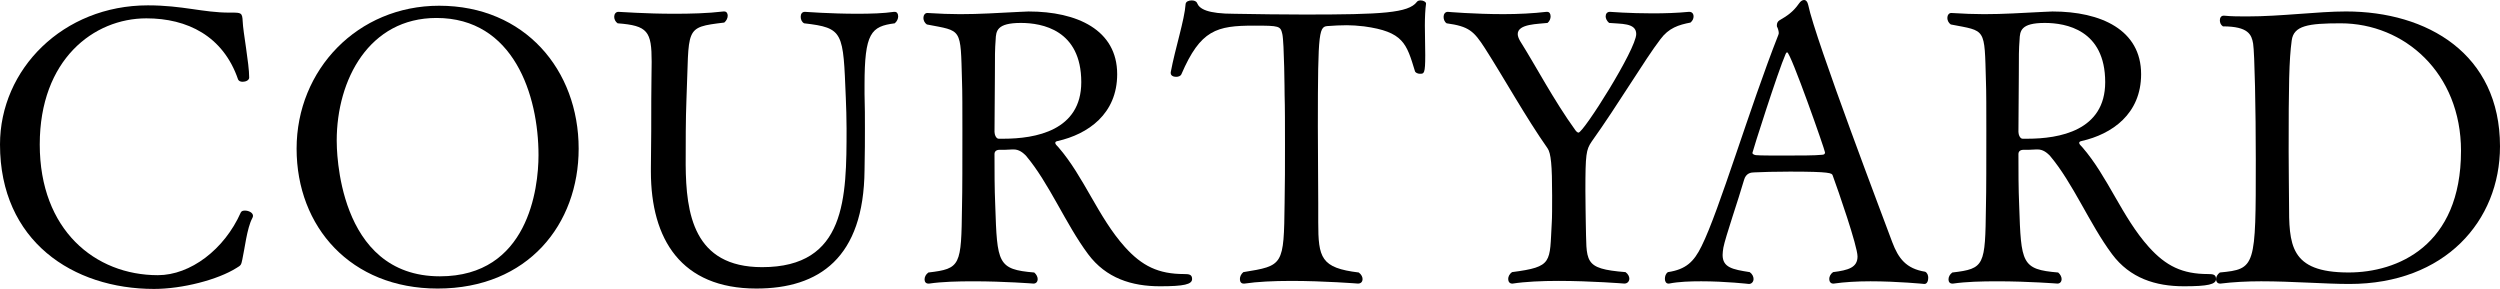
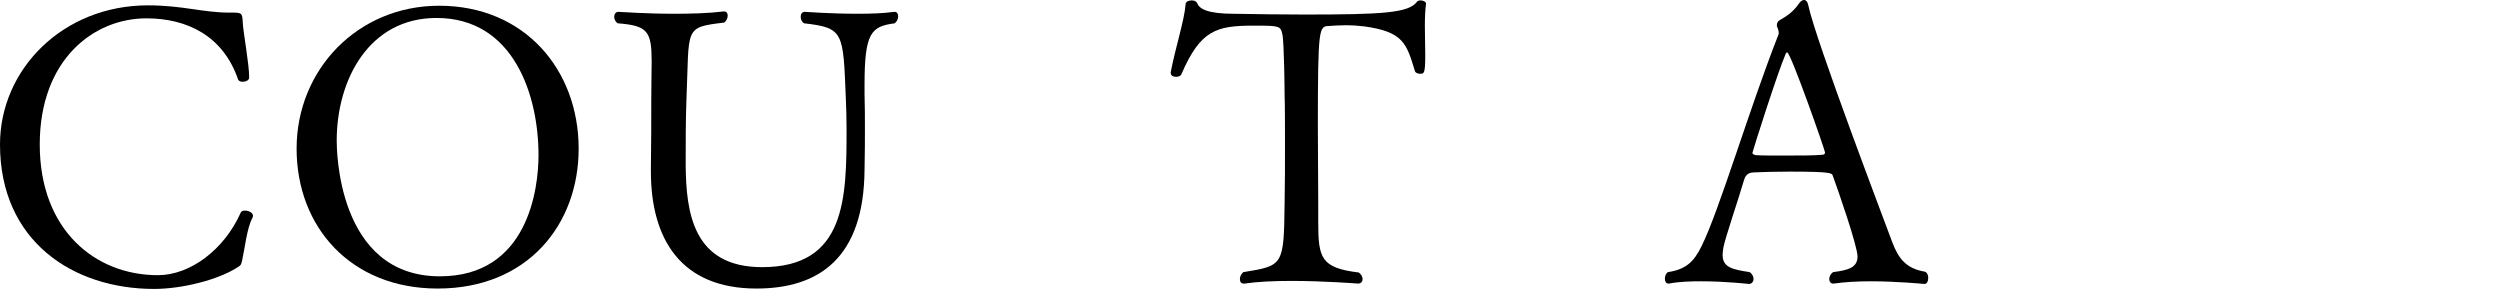
<svg xmlns="http://www.w3.org/2000/svg" id="_レイヤー_2" width="209.308" height="24.19" viewBox="0 0 209.308 24.19">
  <g id="_1027">
    <path d="M12.896,24.19C6.112,24.19,0,20.19,0,12.096,0,5.792,5.28.448,12.384.448c2.911,0,4.607.608,6.815.608h.16c.831,0,.928,0,.96.735.031.896.544,3.52.544,4.704,0,.224-.288.352-.544.352-.192,0-.32-.063-.385-.191-1.248-3.648-4.256-5.12-7.679-5.12C7.84,1.536,3.328,4.992,3.328,12.096c0,7.167,4.64,10.943,9.888,10.943,2.72,0,5.567-2.145,6.943-5.248.063-.128.191-.16.352-.16.288,0,.672.16.672.448,0,.063-.032.128-.063.192-.448.831-.641,2.623-.832,3.455-.097.448-.097.48-.48.704-1.567.992-4.543,1.76-6.911,1.76Z" />
    <path d="M36.639,24.158c-7.263,0-11.807-5.151-11.807-11.711C24.832,5.824,29.951.48,36.767.48c7.168,0,11.68,5.375,11.68,11.967,0,6.304-4.224,11.711-11.808,11.711ZM45.086,12.991c0-5.023-2.079-11.487-8.543-11.487-5.632,0-8.352,5.152-8.352,10.271,0,.608,0,11.359,8.64,11.359,7.392,0,8.255-7.359,8.255-10.144Z" />
    <path d="M67.038,1.408c0-.224.097-.416.353-.416,0,0,2.176.16,4.384.16,1.119,0,2.207-.032,3.071-.16h.064c.191,0,.288.16.288.384,0,.192-.097.416-.288.576-1.984.256-2.528.8-2.528,5.151v.769c.032,1.088.032,1.951.032,2.88s0,1.983-.032,3.487c-.063,7.359-3.808,9.919-9.056,9.919-6.303,0-8.831-4.127-8.831-9.791v-.32c.032-1.951.032-4.319.032-5.728,0-1.279.032-2.304.032-3.136,0-2.56-.32-3.039-2.848-3.231-.192-.128-.288-.352-.288-.544,0-.224.128-.416.352-.416.192,0,2.24.16,4.672.16,1.344,0,2.783-.032,4.128-.192h.063c.192,0,.288.16.288.353,0,.191-.096.416-.288.576-3.424.416-2.911.384-3.168,6.495-.063,1.504-.063,3.68-.063,5.407.032,4.064.64,8.576,6.399,8.576,7.039,0,7.071-5.792,7.071-11.615,0-.96-.032-1.729-.063-2.561-.225-5.503-.16-5.855-3.488-6.239-.191-.096-.288-.32-.288-.544Z" />
-     <path d="M77.663,1.088c1.023.064,1.888.097,2.72.097,1.664,0,3.071-.097,4.991-.192.256,0,.513-.032.736-.032,4.063,0,7.424,1.536,7.424,5.248,0,3.328-2.433,5.023-4.992,5.6-.16.032-.191.096-.191.16,0,.096.128.224.256.352,2.144,2.464,3.327,5.855,5.567,8.352,1.439,1.6,2.815,2.271,4.96,2.271.416,0,.672.032.672.416,0,.448-.672.608-2.688.608-2.367,0-4.512-.672-6.016-2.688-1.888-2.528-3.264-5.952-5.215-8.256-.257-.256-.576-.512-1.024-.512h-.096c-.48.031-.704.031-1.088.031-.256,0-.416.129-.416.353,0,1.439,0,2.88.063,4.319.16,4.832.192,5.344,3.264,5.6.192.16.288.384.288.544,0,.225-.128.384-.352.384,0,0-2.432-.191-5.023-.191-1.312,0-2.624.032-3.712.191h-.064c-.224,0-.319-.159-.319-.352s.096-.416.319-.576c2.72-.319,2.752-.576,2.816-5.535.032-1.248.032-3.936.032-6.304,0-1.76,0-3.359-.032-4.16-.128-4.543.032-4.191-2.944-4.768-.191-.128-.288-.352-.288-.544,0-.224.128-.416.32-.416h.032ZM85.471,1.92c-2.017,0-2.08.672-2.112,1.408-.063.8-.063,1.344-.063,3.008,0,1.792-.032,2.912-.032,4.704,0,.224.128.575.352.575h.384c2.688,0,6.528-.672,6.528-4.735,0-4.384-3.296-4.96-5.056-4.96Z" />
    <path d="M108.063,23.519c-1.408,0-2.816.064-3.872.224h-.064c-.224,0-.319-.159-.319-.384,0-.191.096-.416.288-.575,3.359-.545,3.392-.545,3.455-5.792.032-1.472.032-3.231.032-4.863s0-3.168-.032-4.192c0-.128-.031-4.384-.191-5.087-.16-.673-.225-.704-2.368-.704-3.136,0-4.479.352-6.079,4.063-.064.16-.257.224-.448.224-.225,0-.448-.096-.448-.319v-.064c.384-2.048,1.152-4.352,1.248-5.728.032-.192.256-.288.512-.288.192,0,.384.064.448.224.192.48.832.896,3.136.896,2.016.032,3.936.063,5.855.063,6.496,0,8.703-.128,9.407-1.056.064-.096.192-.128.32-.128.224,0,.448.128.448.256v.032c-.064.448-.097,1.12-.097,1.824,0,.8.032,1.663.032,2.464,0,1.567-.096,1.567-.448,1.567-.191,0-.384-.096-.416-.224-.703-2.304-.96-3.296-4.255-3.744-.544-.063-1.024-.096-1.44-.096-.576,0-1.088.032-1.504.063-.832.032-.928.097-.928,8.416,0,2.08.032,4.64.032,6.432v1.567c0,3.008.224,3.84,3.392,4.224.224.16.319.384.319.544,0,.225-.128.384-.384.384,0,0-2.815-.224-5.631-.224Z" />
-     <path d="M141.438.992c.225,0,.353.16.353.384,0,.16-.064.353-.257.513-.991.191-1.823.447-2.527,1.407-1.28,1.664-3.52,5.439-5.76,8.575-.448.672-.512,1.024-.512,4.096,0,1.088.032,2.24.032,2.656.096,3.296-.288,3.872,3.327,4.16.225.159.32.384.32.544,0,.224-.16.415-.416.415,0,0-2.784-.224-5.535-.224-1.376,0-2.784.064-3.809.224h-.063c-.192,0-.32-.159-.32-.384,0-.191.097-.416.32-.575,3.456-.448,3.136-.801,3.328-4.128.031-.416.031-1.376.031-2.272,0-2.56-.096-3.552-.384-3.968-1.823-2.592-3.647-5.887-5.247-8.383-.929-1.44-1.345-1.824-3.2-2.08-.192-.128-.256-.352-.256-.544,0-.224.128-.416.352-.416,0,0,2.208.192,4.672.192,1.216,0,2.496-.064,3.584-.192h.063c.192,0,.288.16.288.384,0,.16-.063.384-.256.544-.768.097-2.496.064-2.496.929,0,.159.064.352.192.575,1.312,2.08,2.815,4.96,4.64,7.487.096.129.192.192.256.192.416,0,4.832-6.976,4.832-8.255,0-.96-1.312-.832-2.272-.929-.191-.16-.287-.384-.287-.544,0-.224.128-.384.352-.384,0,0,1.632.128,3.584.128.991,0,2.048-.032,3.039-.128h.032Z" />
    <path d="M156.573,23.551c-1.088,0-2.176.063-3.04.191h-.063c-.192,0-.32-.159-.32-.384,0-.191.097-.416.32-.575,1.28-.16,2.048-.385,2.048-1.312,0-.864-1.632-5.567-2.08-6.783-.063-.192-.16-.32-3.584-.32-1.184,0-2.367.032-2.976.064-.288,0-.704.063-.863.64-.448,1.567-1.568,4.8-1.729,5.663-.032.225-.063.416-.063.608,0,1.056.832,1.216,2.271,1.44.224.159.32.384.32.575,0,.225-.16.416-.384.416,0,0-1.952-.224-4-.224-.928,0-1.888.032-2.688.191h-.063c-.192,0-.288-.191-.288-.384,0-.224.064-.447.256-.575,1.504-.225,2.176-.864,2.816-2.177,1.472-2.943,4.031-11.614,6.431-17.694,0-.032.032-.096.032-.128,0-.16-.063-.384-.128-.512-.032-.032-.032-.097-.032-.16,0-.16.064-.32.225-.416.607-.352,1.12-.672,1.632-1.408.128-.191.288-.288.416-.288.16,0,.288.128.352.416.576,2.848,6.464,18.303,7.04,19.871.512,1.344,1.151,2.208,2.751,2.464.192.096.257.319.257.512,0,.256-.097.512-.32.512,0,0-2.24-.224-4.544-.224ZM149.63,4.384c-.063,0-.096.064-.128.128-.64,1.44-2.784,8.191-2.784,8.288,0,.128.225.191.32.191.352.032,1.312.032,2.336.032,1.248,0,2.624,0,3.168-.064.16,0,.256-.063.256-.191,0-.192-2.88-8.384-3.168-8.384Z" />
-     <path d="M163.39,1.088c1.023.064,1.888.097,2.72.097,1.664,0,3.071-.097,4.991-.192.256,0,.513-.032.736-.032,4.063,0,7.424,1.536,7.424,5.248,0,3.328-2.433,5.023-4.992,5.6-.16.032-.191.096-.191.16,0,.096.128.224.256.352,2.144,2.464,3.327,5.855,5.567,8.352,1.439,1.6,2.815,2.271,4.96,2.271.416,0,.672.032.672.416,0,.448-.672.608-2.688.608-2.367,0-4.512-.672-6.016-2.688-1.888-2.528-3.264-5.952-5.215-8.256-.257-.256-.576-.512-1.024-.512h-.096c-.48.031-.704.031-1.088.031-.256,0-.416.129-.416.353,0,1.439,0,2.88.063,4.319.16,4.832.192,5.344,3.264,5.6.192.16.288.384.288.544,0,.225-.128.384-.352.384,0,0-2.432-.191-5.023-.191-1.312,0-2.624.032-3.712.191h-.064c-.224,0-.319-.159-.319-.352s.096-.416.319-.576c2.72-.319,2.752-.576,2.816-5.535.032-1.248.032-3.936.032-6.304,0-1.76,0-3.359-.032-4.16-.128-4.543.032-4.191-2.944-4.768-.191-.128-.288-.352-.288-.544,0-.224.128-.416.32-.416h.032ZM171.197,1.92c-2.017,0-2.08.672-2.112,1.408-.063.8-.063,1.344-.063,3.008,0,1.792-.032,2.912-.032,4.704,0,.224.128.575.352.575h.384c2.688,0,6.528-.672,6.528-4.735,0-4.384-3.296-4.96-5.056-4.96Z" />
-     <path d="M186.205,1.312c.641.063,1.28.063,1.92.063,2.88,0,5.92-.416,8.288-.416,6.815,0,12.895,3.552,12.895,11.296,0,6.239-4.607,11.519-12.606,11.519-2.048,0-4.8-.224-7.392-.224-1.185,0-2.368.063-3.392.191h-.064c-.192,0-.32-.159-.32-.352s.097-.416.32-.576c3.008-.288,3.008-.447,3.008-9.471,0-4.128-.096-8.896-.224-9.695-.128-.736-.385-1.44-2.528-1.44-.191-.128-.256-.319-.256-.512s.096-.384.32-.384h.031ZM206.044,12.64c0-6.527-4.735-10.688-10.079-10.688-2.72,0-3.936.192-4.096,1.44-.224,1.663-.256,3.711-.256,9.279,0,1.695.032,3.264.032,4.287,0,3.52.031,5.855,4.991,5.855,4.063,0,9.407-2.208,9.407-10.175Z" />
  </g>
</svg>